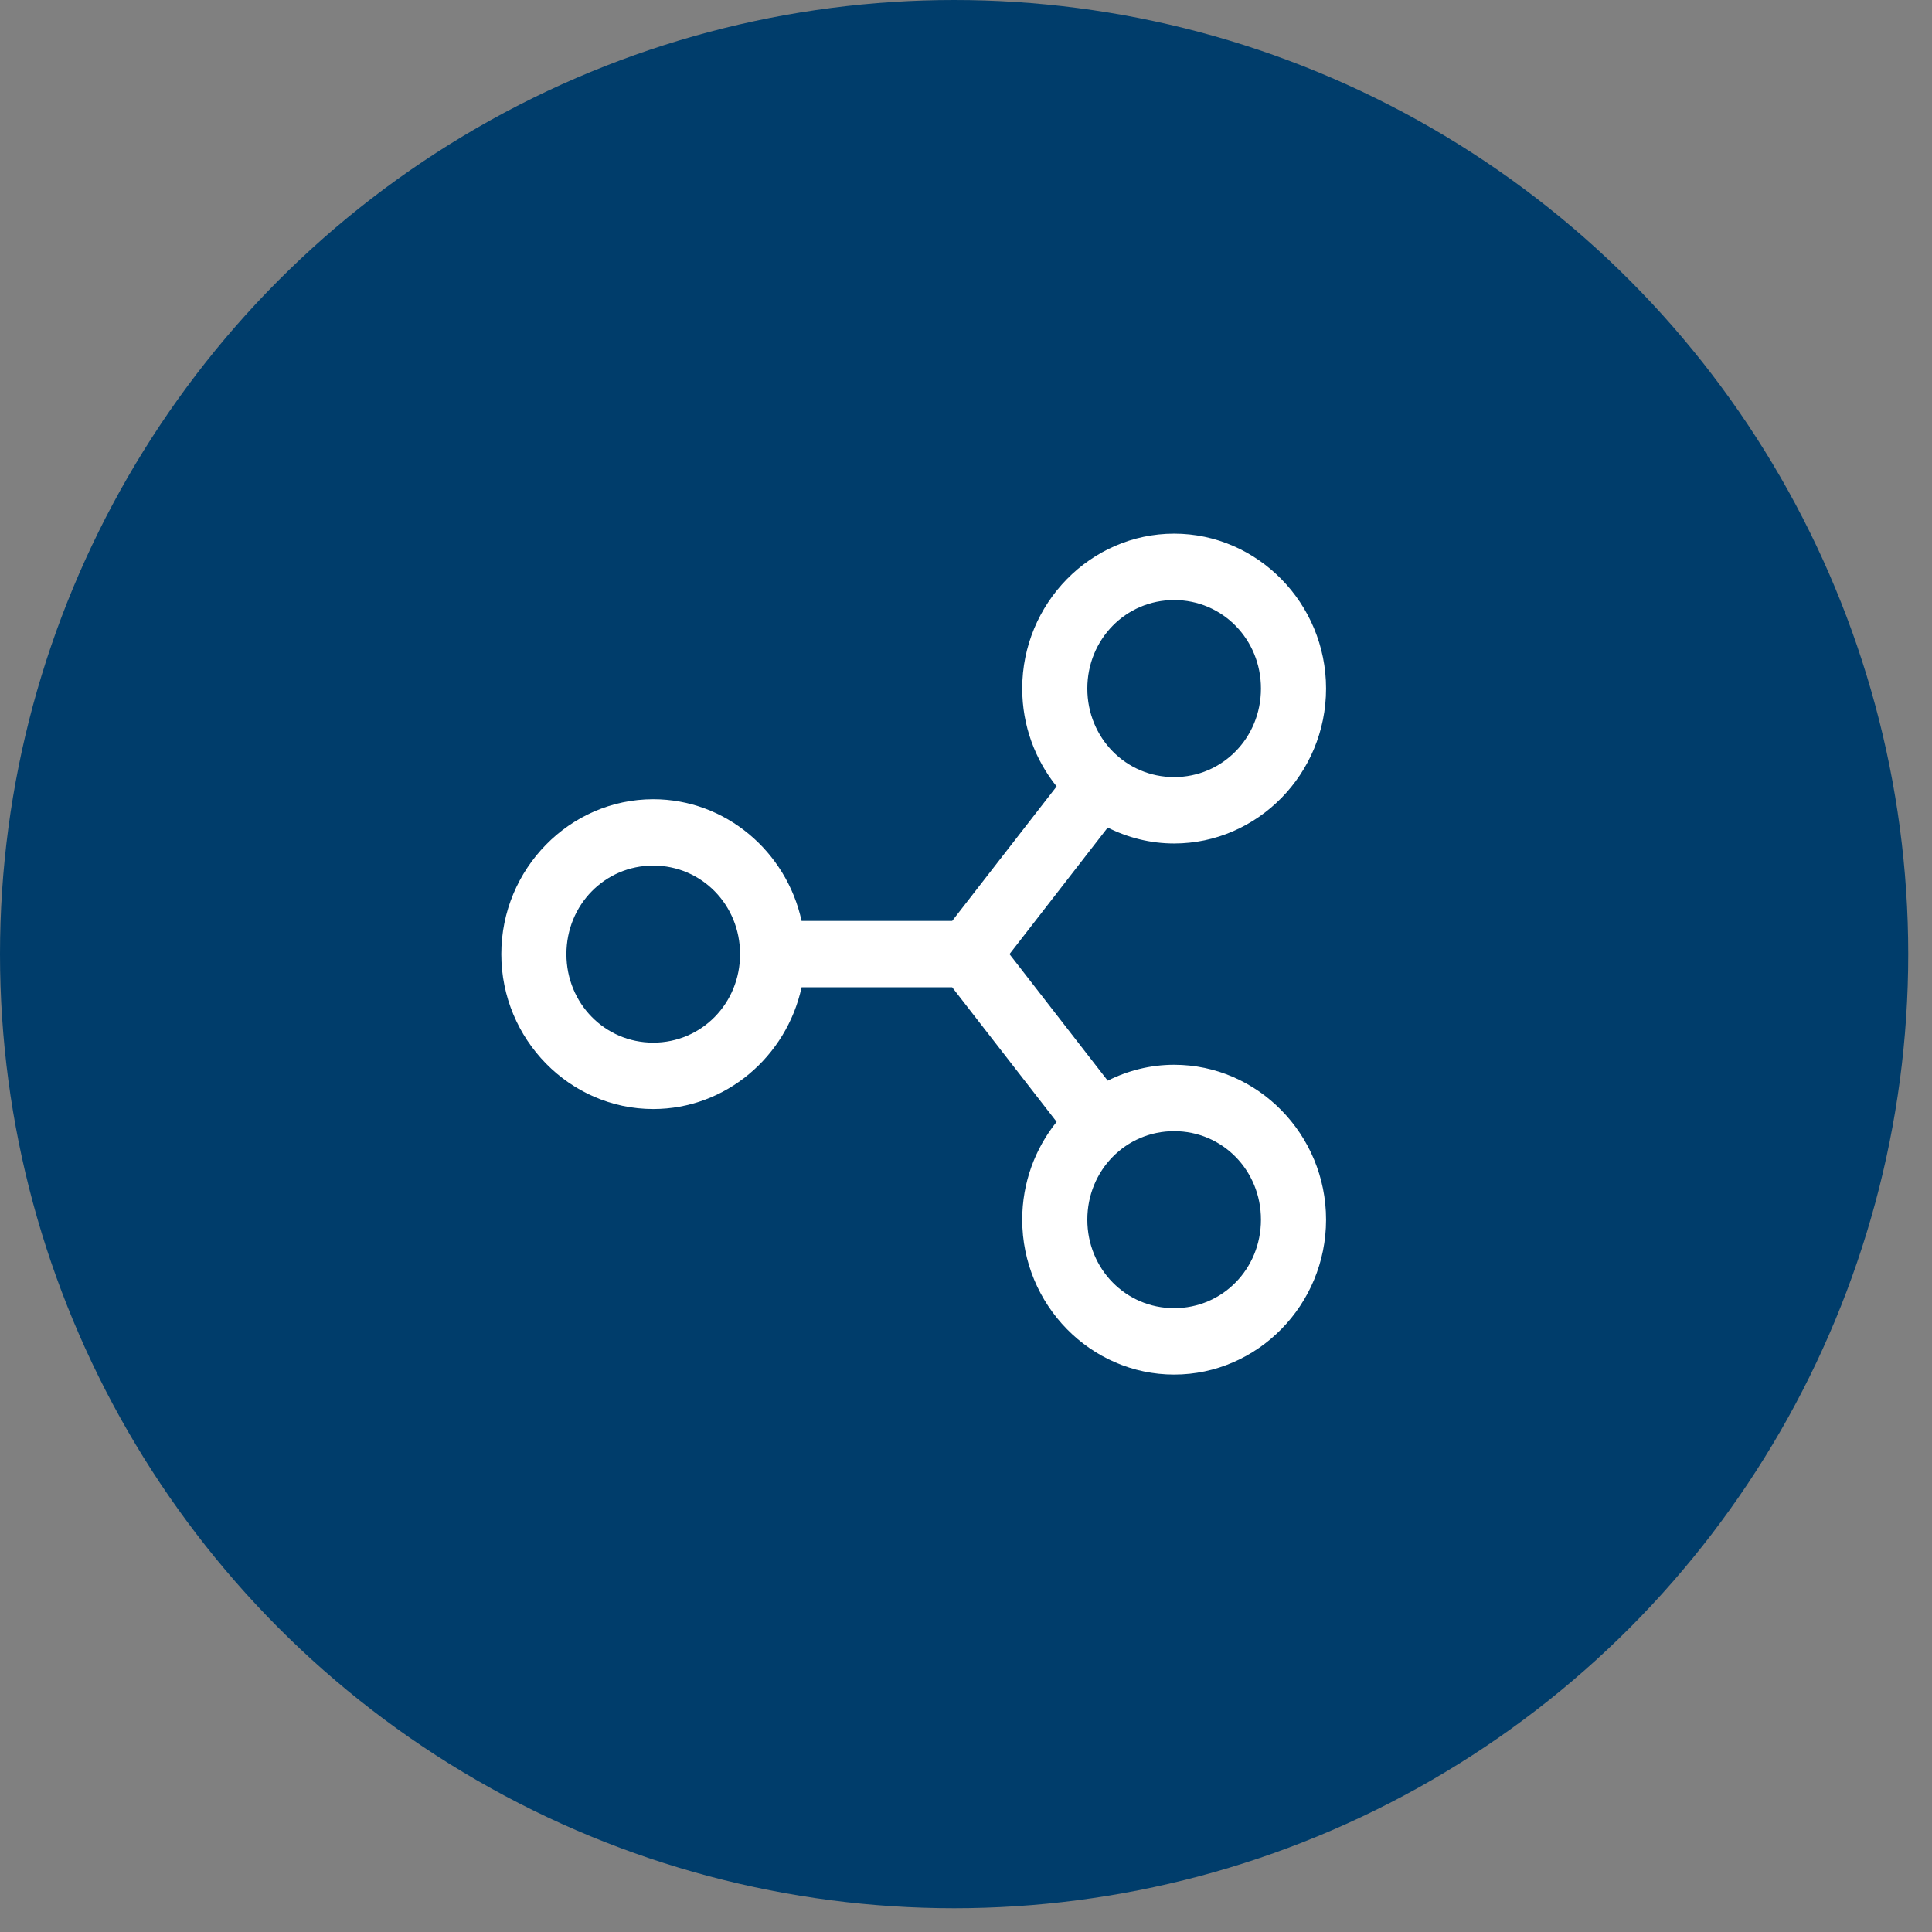
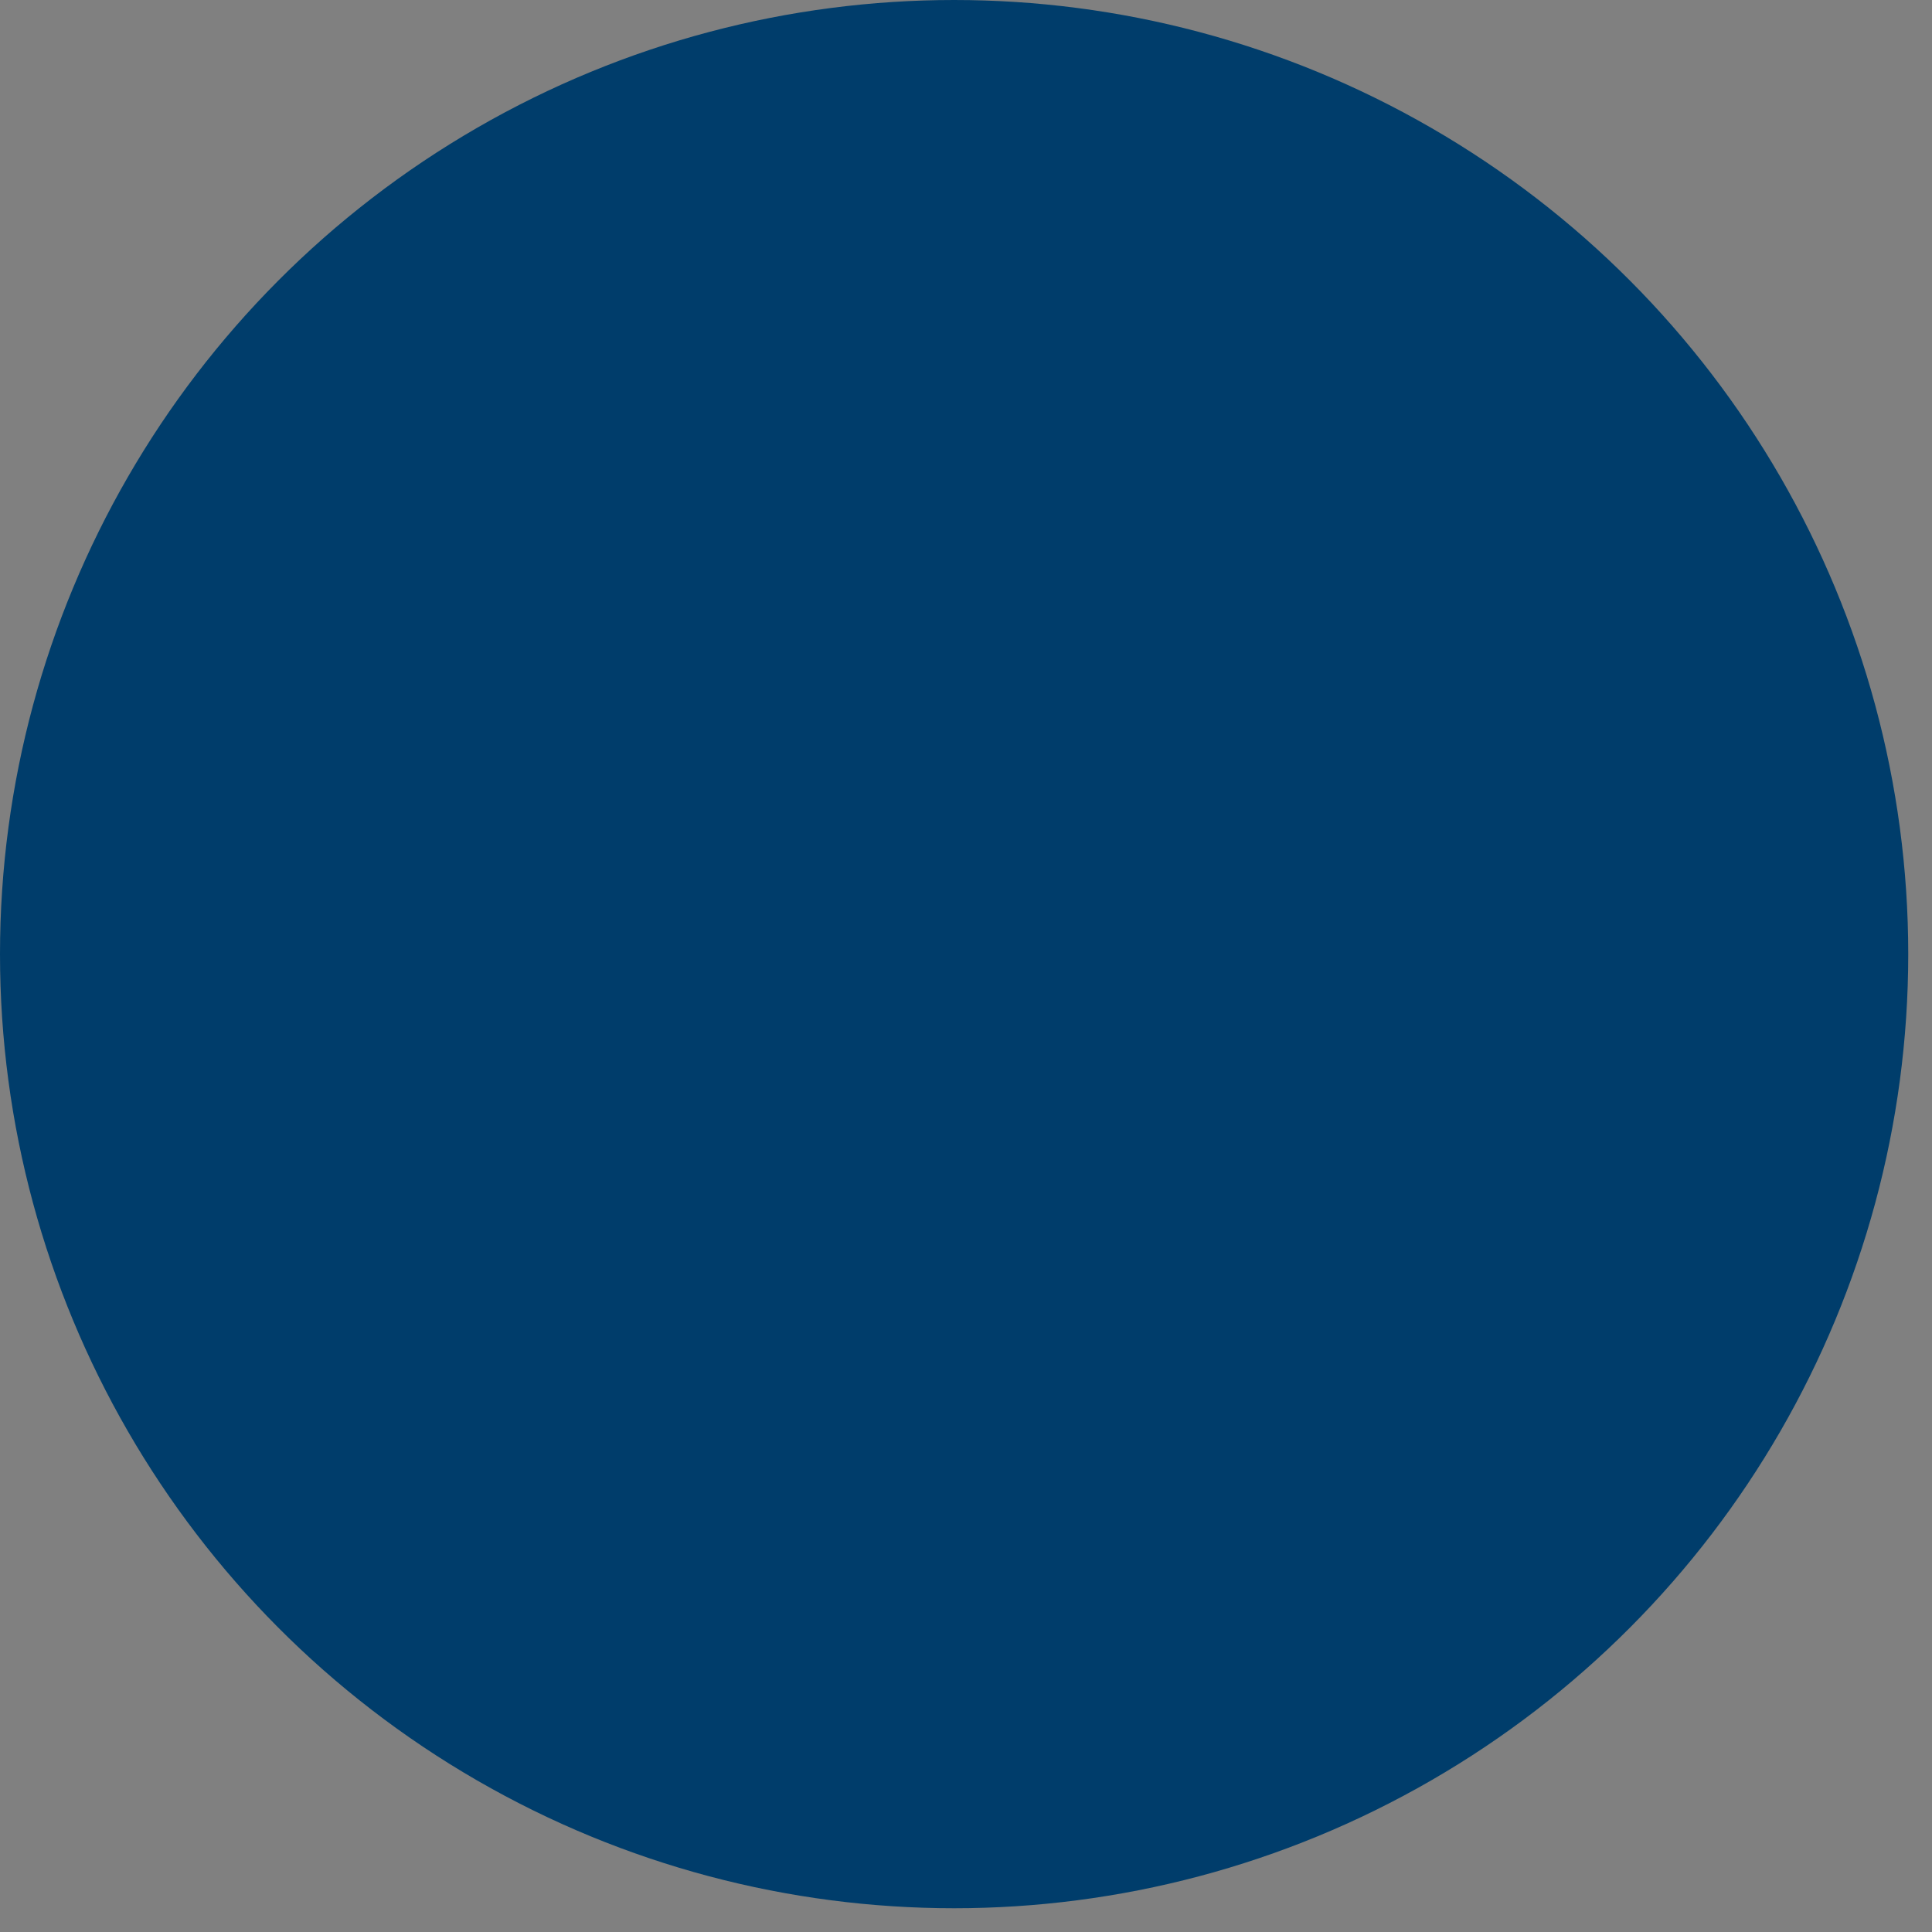
<svg xmlns="http://www.w3.org/2000/svg" width="74" height="74" viewBox="0 0 74 74" fill="none">
  <rect x="0" y="0" width="74" height="74" fill="#808080" stroke="none" />
  <circle cx="36.545" cy="36.545" r="36.545" fill="#003D6B" />
-   <path d="M44.972 20.44C41.773 20.44 39.153 23.112 39.153 26.373C39.153 27.792 39.648 29.098 40.471 30.122L36.471 35.273H30.702C30.126 32.617 27.792 30.612 25.021 30.612C21.822 30.612 19.201 33.283 19.201 36.545C19.201 39.807 21.822 42.478 25.021 42.478C27.792 42.478 30.126 40.473 30.702 37.816H36.471L40.471 42.968C39.648 43.992 39.153 45.298 39.153 46.716C39.153 49.978 41.773 52.649 44.972 52.649C48.171 52.649 50.791 49.978 50.791 46.716C50.791 43.454 48.171 40.783 44.972 40.783C44.06 40.783 43.199 41.006 42.428 41.392L38.666 36.545L42.428 31.698C43.199 32.084 44.06 32.307 44.972 32.307C48.171 32.307 50.791 29.635 50.791 26.373C50.791 23.112 48.171 20.44 44.972 20.44ZM44.972 22.983C46.823 22.983 48.297 24.486 48.297 26.373C48.297 28.261 46.823 29.764 44.972 29.764C43.121 29.764 41.647 28.261 41.647 26.373C41.647 24.486 43.121 22.983 44.972 22.983ZM25.021 33.154C26.872 33.154 28.346 34.657 28.346 36.545C28.346 38.432 26.872 39.935 25.021 39.935C23.169 39.935 21.695 38.432 21.695 36.545C21.695 34.657 23.169 33.154 25.021 33.154ZM44.972 43.326C46.823 43.326 48.297 44.828 48.297 46.716C48.297 48.604 46.823 50.106 44.972 50.106C43.121 50.106 41.647 48.604 41.647 46.716C41.647 44.828 43.121 43.326 44.972 43.326Z" fill="white" />
</svg>